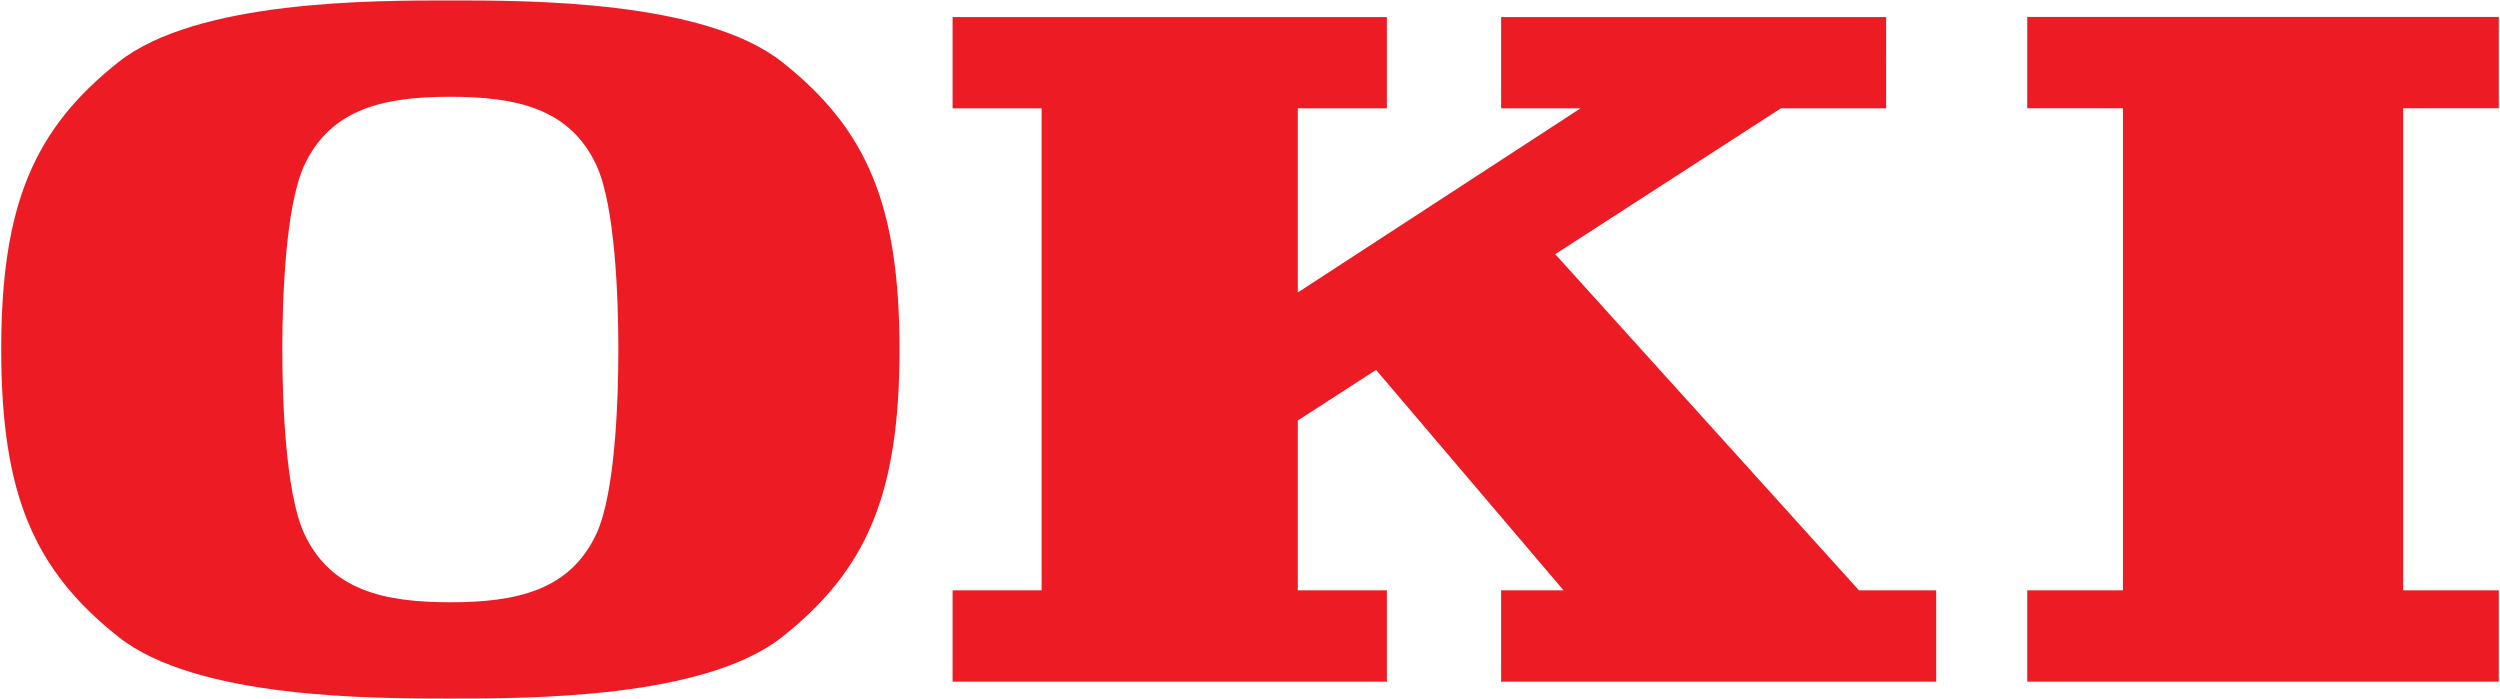
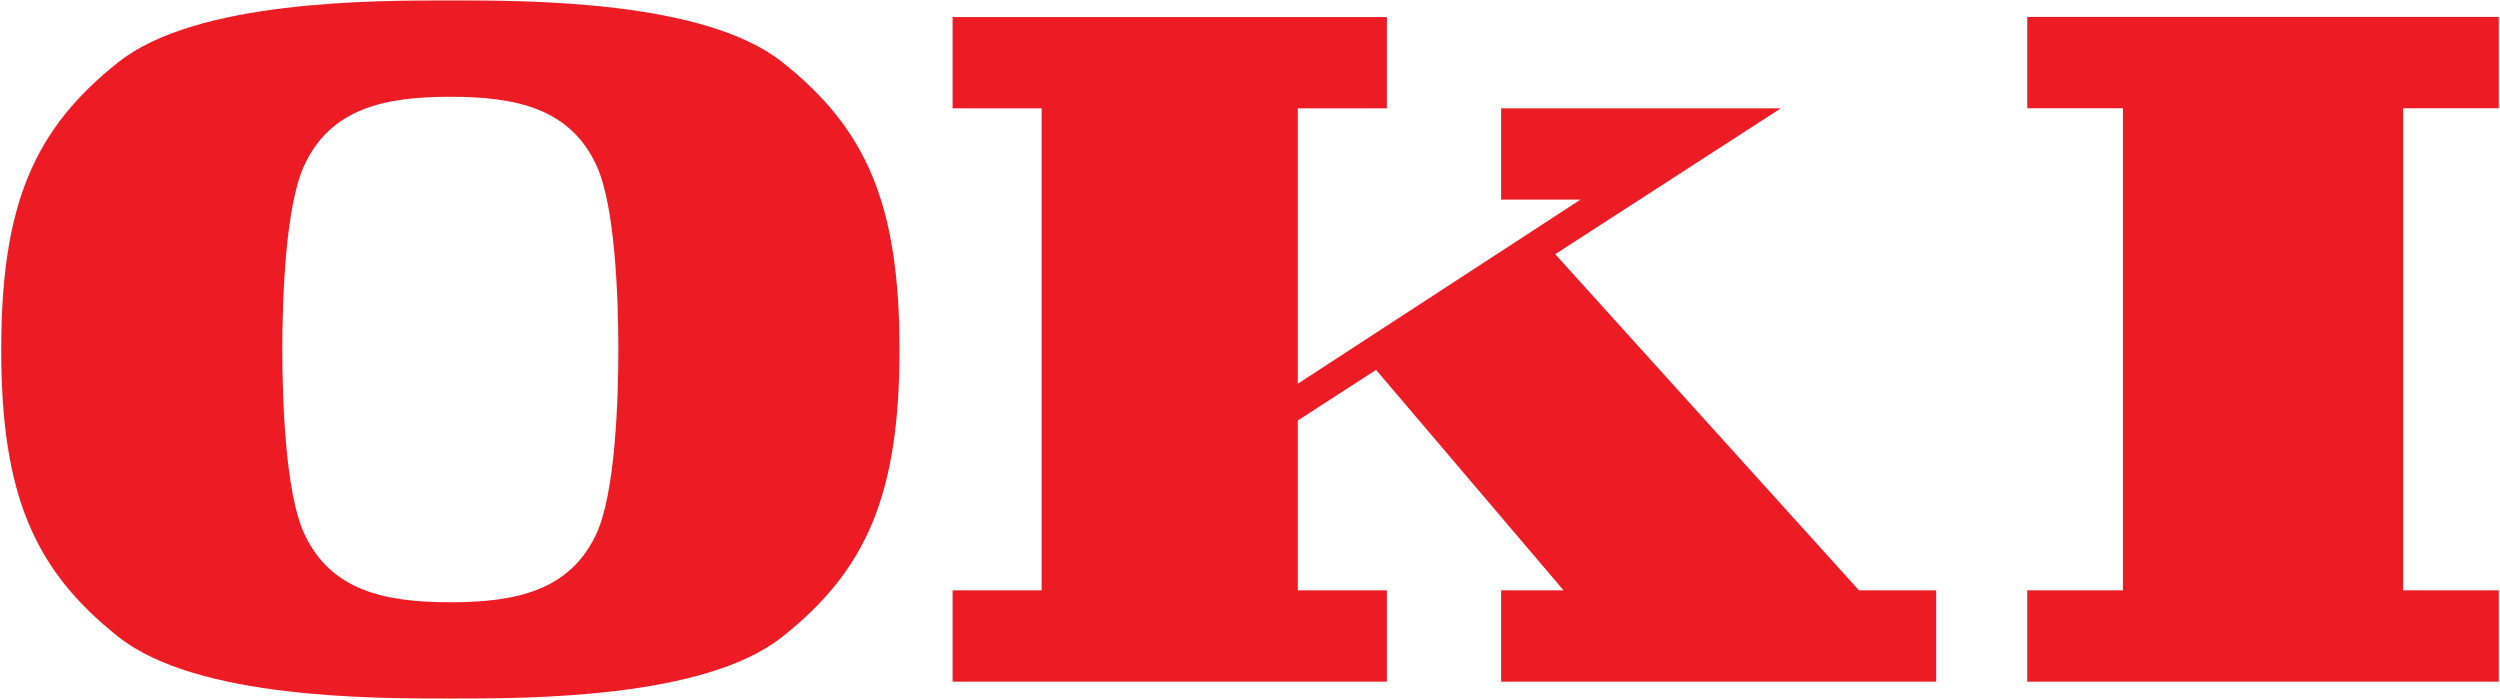
<svg xmlns="http://www.w3.org/2000/svg" viewBox="5 1.762 190 53.176" width="2500" height="699">
  <g fill="#ed1c24">
-     <path d="M110.413 53.62v-6.949h-6.777v-12.92l5.954-3.85 14.264 16.77h-4.75v6.95H152.2v-6.95h-5.873L123.22 21.098l17.164-11.095h8.009V3.06h-29.289v6.944h6.04l-21.508 14.008V10.003h6.777V3.06H77.374v6.944h6.773v36.668h-6.773v6.95zM195 53.62v-6.949h-7.276V9.997H195V3.048h-35.872v6.95h7.28V46.67h-7.28v6.95zM50.287 42.348c-2.012 4.357-6.132 5.23-11.119 5.23-4.99 0-9.104-.873-11.12-5.23-1.426-3.094-1.664-10.106-1.664-13.995 0-3.897.238-10.905 1.665-13.997 2.015-4.363 6.128-5.232 11.119-5.232 4.987 0 9.107.869 11.12 5.232 1.42 3.092 1.66 10.1 1.66 13.997 0 3.89-.24 10.901-1.66 13.995zm14.13-35.86C58.46 1.762 44.981 1.795 39.167 1.795c-5.82 0-19.292-.033-25.252 4.693C7.504 11.567 5 17.316 5 28.353c0 11.025 2.504 16.78 8.916 21.859 5.96 4.726 19.432 4.69 25.252 4.69 5.814 0 19.292.036 25.248-4.69 6.416-5.08 8.92-10.834 8.92-21.859 0-11.037-2.504-16.786-8.92-21.865" />
+     <path d="M110.413 53.62v-6.949h-6.777v-12.92l5.954-3.85 14.264 16.77h-4.75v6.95H152.2v-6.95h-5.873L123.22 21.098l17.164-11.095h8.009h-29.289v6.944h6.04l-21.508 14.008V10.003h6.777V3.06H77.374v6.944h6.773v36.668h-6.773v6.95zM195 53.62v-6.949h-7.276V9.997H195V3.048h-35.872v6.95h7.28V46.67h-7.28v6.95zM50.287 42.348c-2.012 4.357-6.132 5.23-11.119 5.23-4.99 0-9.104-.873-11.12-5.23-1.426-3.094-1.664-10.106-1.664-13.995 0-3.897.238-10.905 1.665-13.997 2.015-4.363 6.128-5.232 11.119-5.232 4.987 0 9.107.869 11.12 5.232 1.42 3.092 1.66 10.1 1.66 13.997 0 3.89-.24 10.901-1.66 13.995zm14.13-35.86C58.46 1.762 44.981 1.795 39.167 1.795c-5.82 0-19.292-.033-25.252 4.693C7.504 11.567 5 17.316 5 28.353c0 11.025 2.504 16.78 8.916 21.859 5.96 4.726 19.432 4.69 25.252 4.69 5.814 0 19.292.036 25.248-4.69 6.416-5.08 8.92-10.834 8.92-21.859 0-11.037-2.504-16.786-8.92-21.865" />
  </g>
</svg>